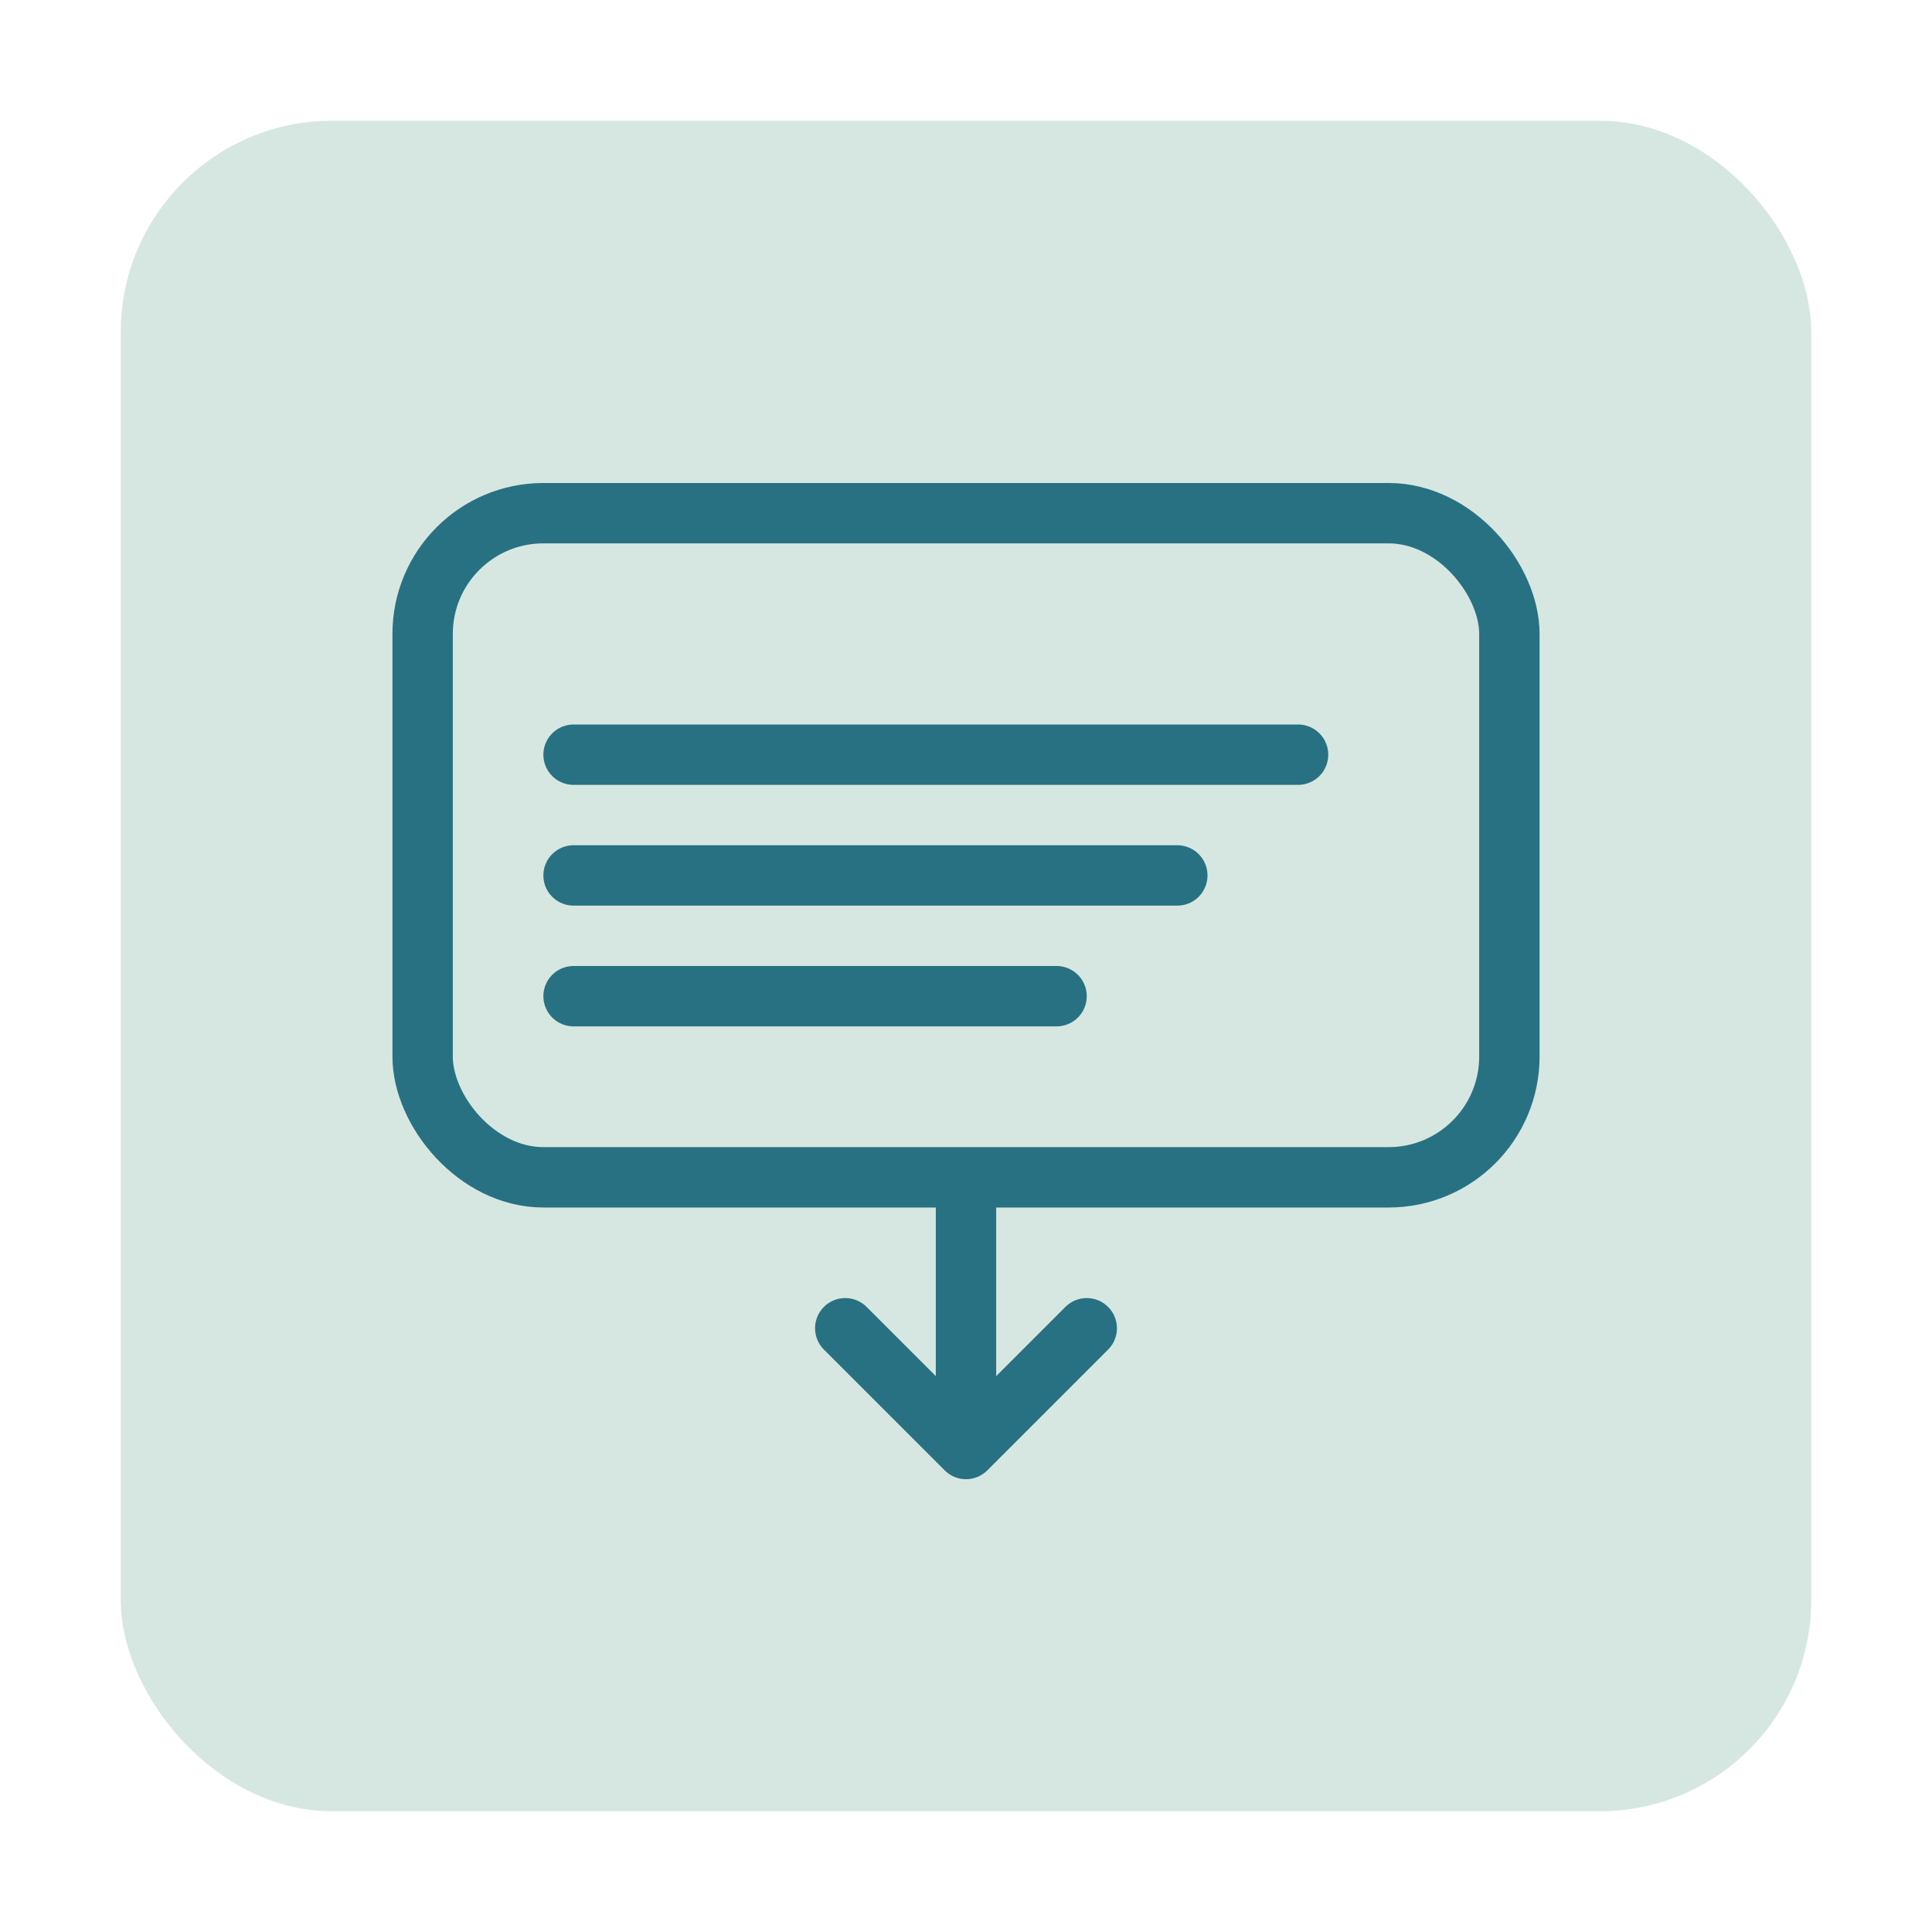
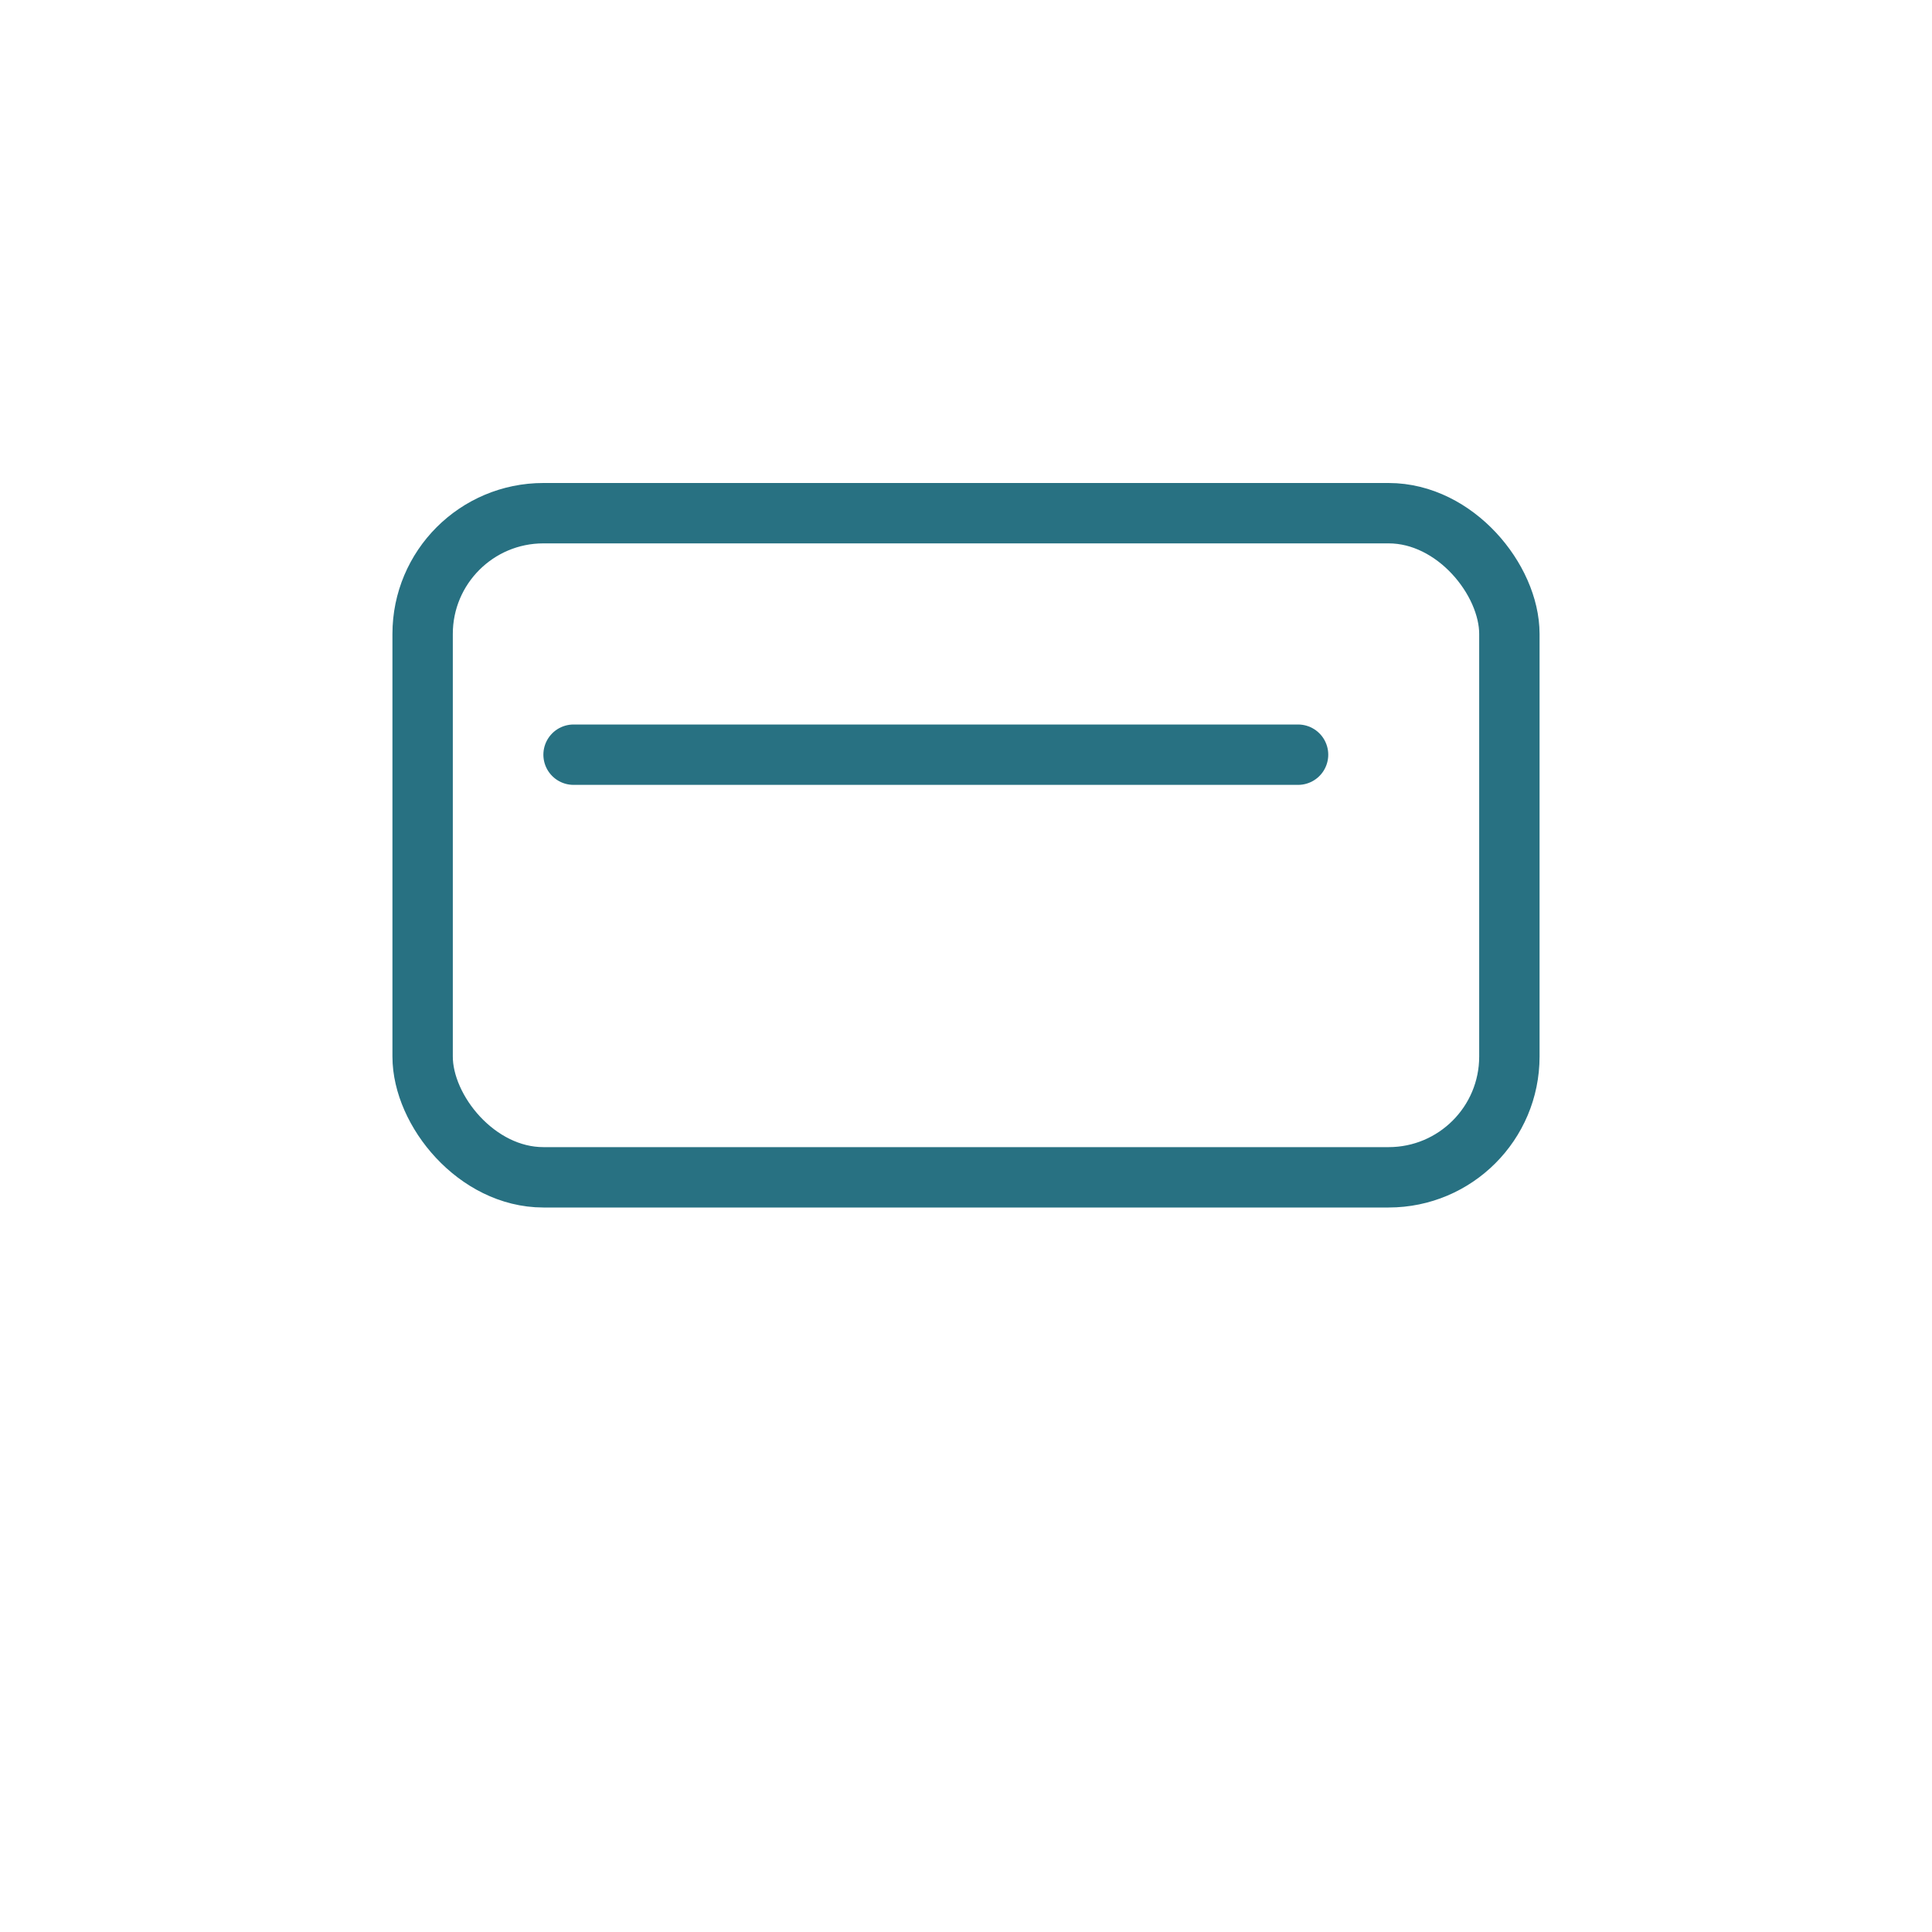
<svg xmlns="http://www.w3.org/2000/svg" width="128" height="128" viewBox="0 0 128 128">
  <defs>
    <style>
      .s { fill: none; stroke: #287182; stroke-width: 4; stroke-linecap: round; stroke-linejoin: round; }
    </style>
  </defs>
-   <rect x="8" y="8" width="112" height="112" rx="14" ry="14" fill="#D6E7E1" />
  <rect x="28" y="34" width="72" height="44" rx="8" ry="8" class="s" />
  <line x1="38" y1="50" x2="86" y2="50" class="s" />
-   <line x1="38" y1="58" x2="78" y2="58" class="s" />
-   <line x1="38" y1="66" x2="70" y2="66" class="s" />
-   <line x1="64" y1="80" x2="64" y2="92" class="s" />
-   <polyline points="56,88 64,96 72,88" class="s" />
</svg>